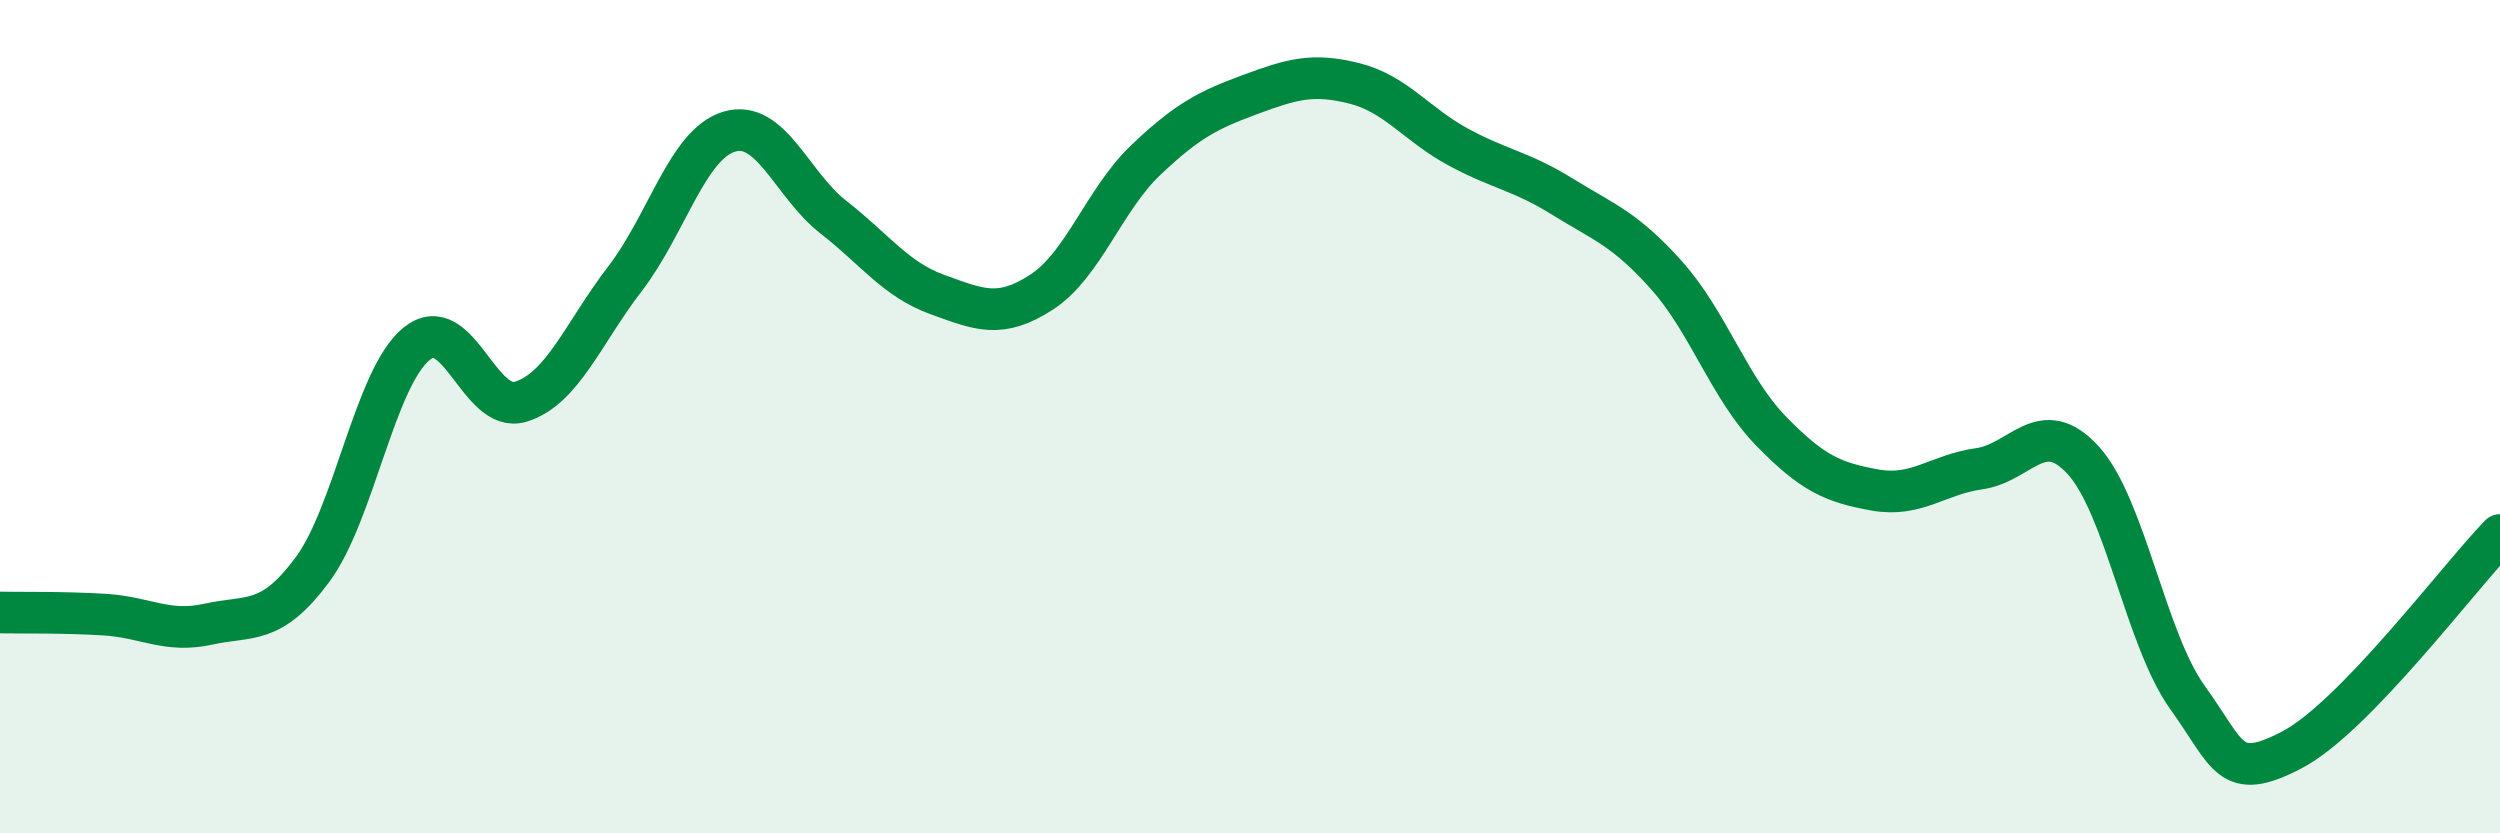
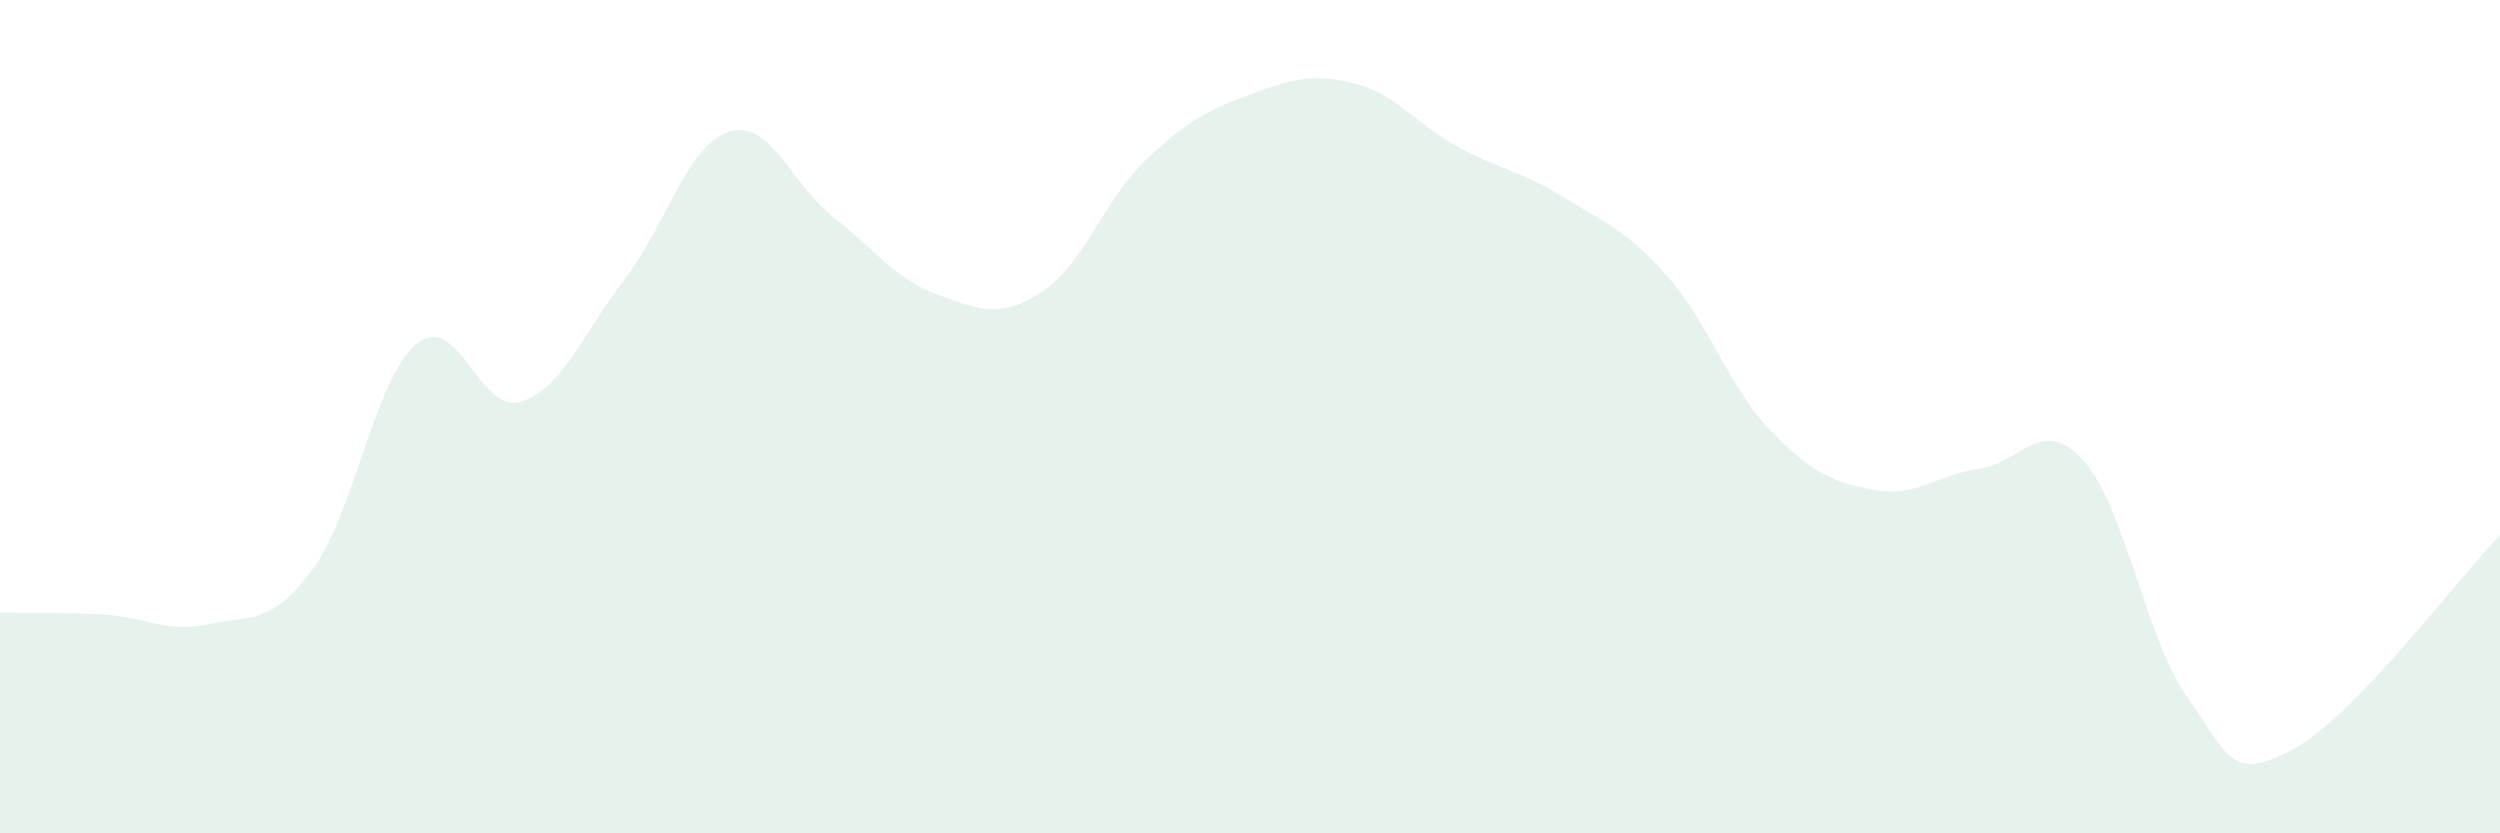
<svg xmlns="http://www.w3.org/2000/svg" width="60" height="20" viewBox="0 0 60 20">
  <path d="M 0,14.7 C 0.5,14.71 1.5,14.69 2.5,14.75 C 3.5,14.81 4,15.2 5,14.98 C 6,14.76 6.5,15.02 7.5,13.67 C 8.5,12.32 9,9.06 10,8.25 C 11,7.44 11.5,9.95 12.5,9.64 C 13.5,9.33 14,7.99 15,6.69 C 16,5.39 16.5,3.46 17.5,3.16 C 18.5,2.86 19,4.43 20,5.21 C 21,5.99 21.5,6.71 22.5,7.07 C 23.5,7.43 24,7.66 25,7.01 C 26,6.36 26.5,4.79 27.5,3.84 C 28.5,2.89 29,2.64 30,2.27 C 31,1.9 31.5,1.75 32.5,2 C 33.5,2.25 34,2.99 35,3.53 C 36,4.07 36.5,4.1 37.5,4.72 C 38.5,5.34 39,5.49 40,6.61 C 41,7.73 41.5,9.31 42.5,10.34 C 43.5,11.37 44,11.58 45,11.76 C 46,11.94 46.5,11.39 47.5,11.25 C 48.5,11.11 49,9.95 50,11.05 C 51,12.15 51.5,15.35 52.5,16.74 C 53.5,18.13 53.5,18.78 55,18 C 56.5,17.22 59,13.87 60,12.84L60 20L0 20Z" fill="#008740" opacity="0.1" stroke-linecap="round" stroke-linejoin="round" />
-   <path d="M 0,14.7 C 0.5,14.71 1.5,14.69 2.5,14.75 C 3.5,14.81 4,15.2 5,14.98 C 6,14.76 6.5,15.02 7.5,13.67 C 8.5,12.32 9,9.06 10,8.25 C 11,7.44 11.5,9.95 12.5,9.64 C 13.5,9.33 14,7.99 15,6.69 C 16,5.39 16.5,3.46 17.5,3.16 C 18.5,2.86 19,4.43 20,5.21 C 21,5.99 21.5,6.71 22.5,7.07 C 23.5,7.43 24,7.66 25,7.01 C 26,6.36 26.5,4.79 27.5,3.84 C 28.5,2.89 29,2.64 30,2.27 C 31,1.9 31.5,1.75 32.5,2 C 33.5,2.25 34,2.99 35,3.53 C 36,4.07 36.5,4.1 37.5,4.72 C 38.5,5.34 39,5.49 40,6.61 C 41,7.73 41.5,9.31 42.5,10.34 C 43.5,11.37 44,11.58 45,11.76 C 46,11.94 46.5,11.39 47.5,11.25 C 48.5,11.11 49,9.95 50,11.05 C 51,12.15 51.5,15.35 52.5,16.74 C 53.5,18.13 53.5,18.78 55,18 C 56.5,17.22 59,13.87 60,12.84" stroke="#008740" stroke-width="1" fill="none" stroke-linecap="round" stroke-linejoin="round" />
</svg>